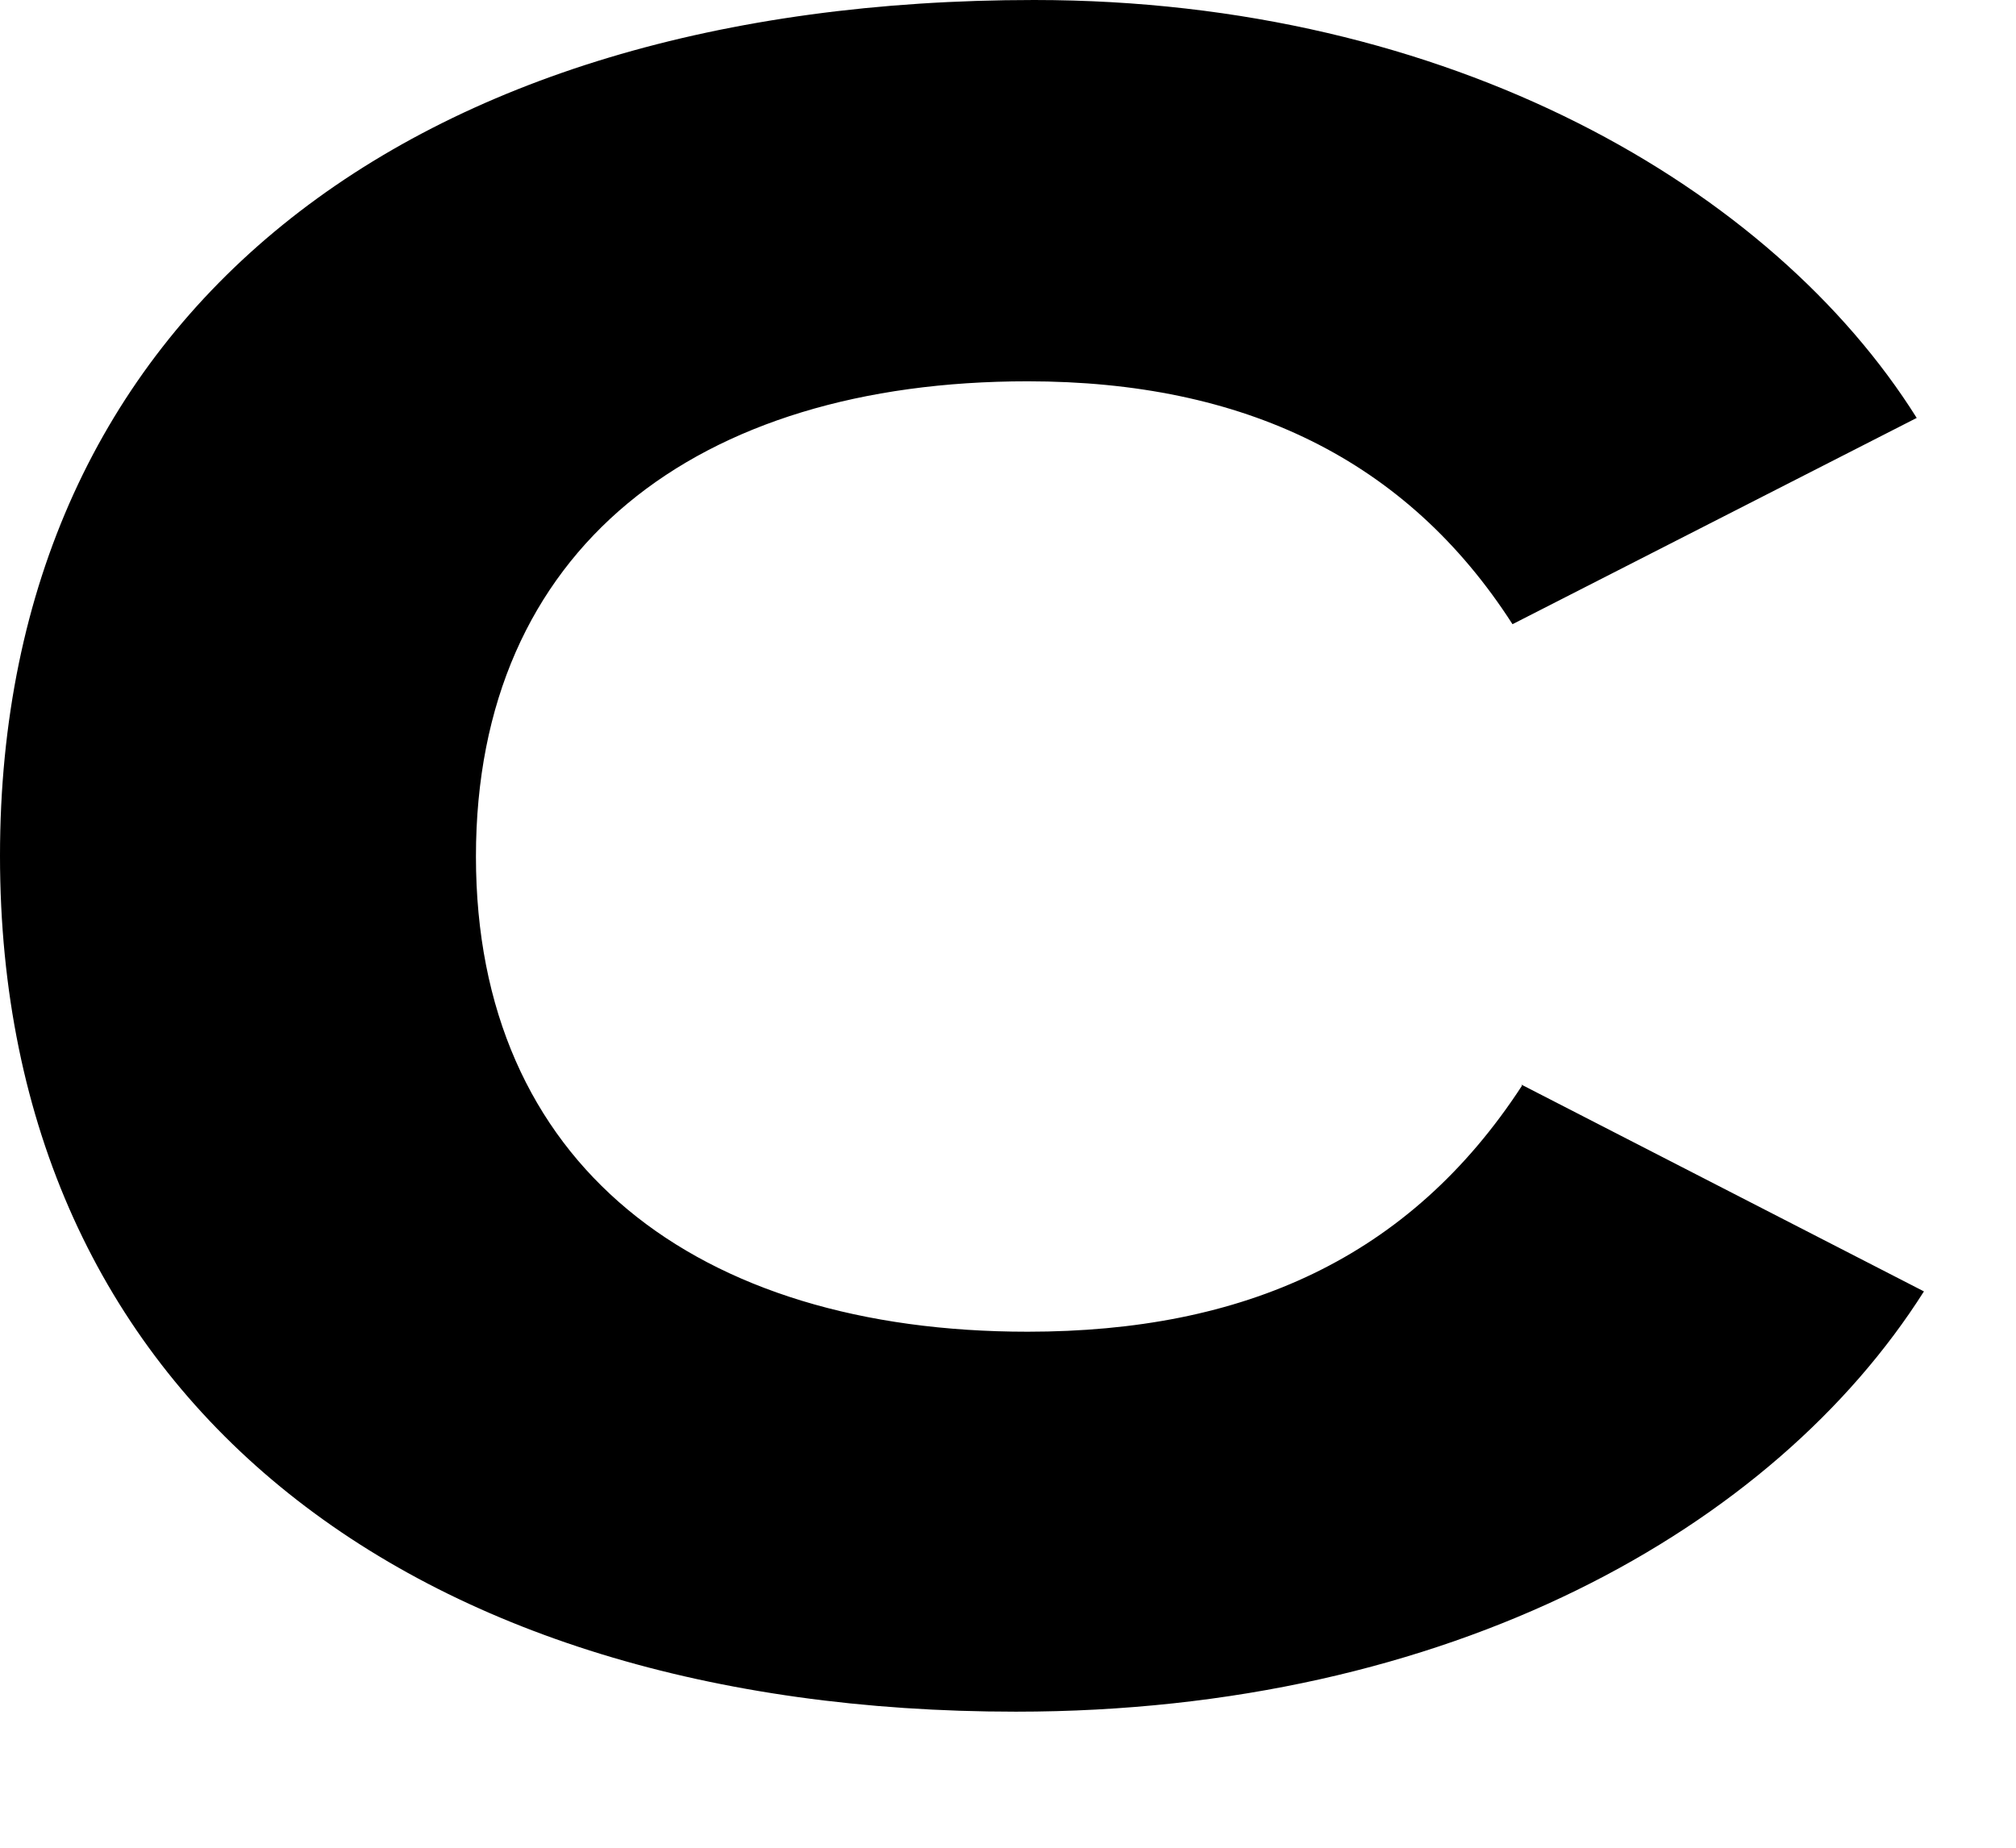
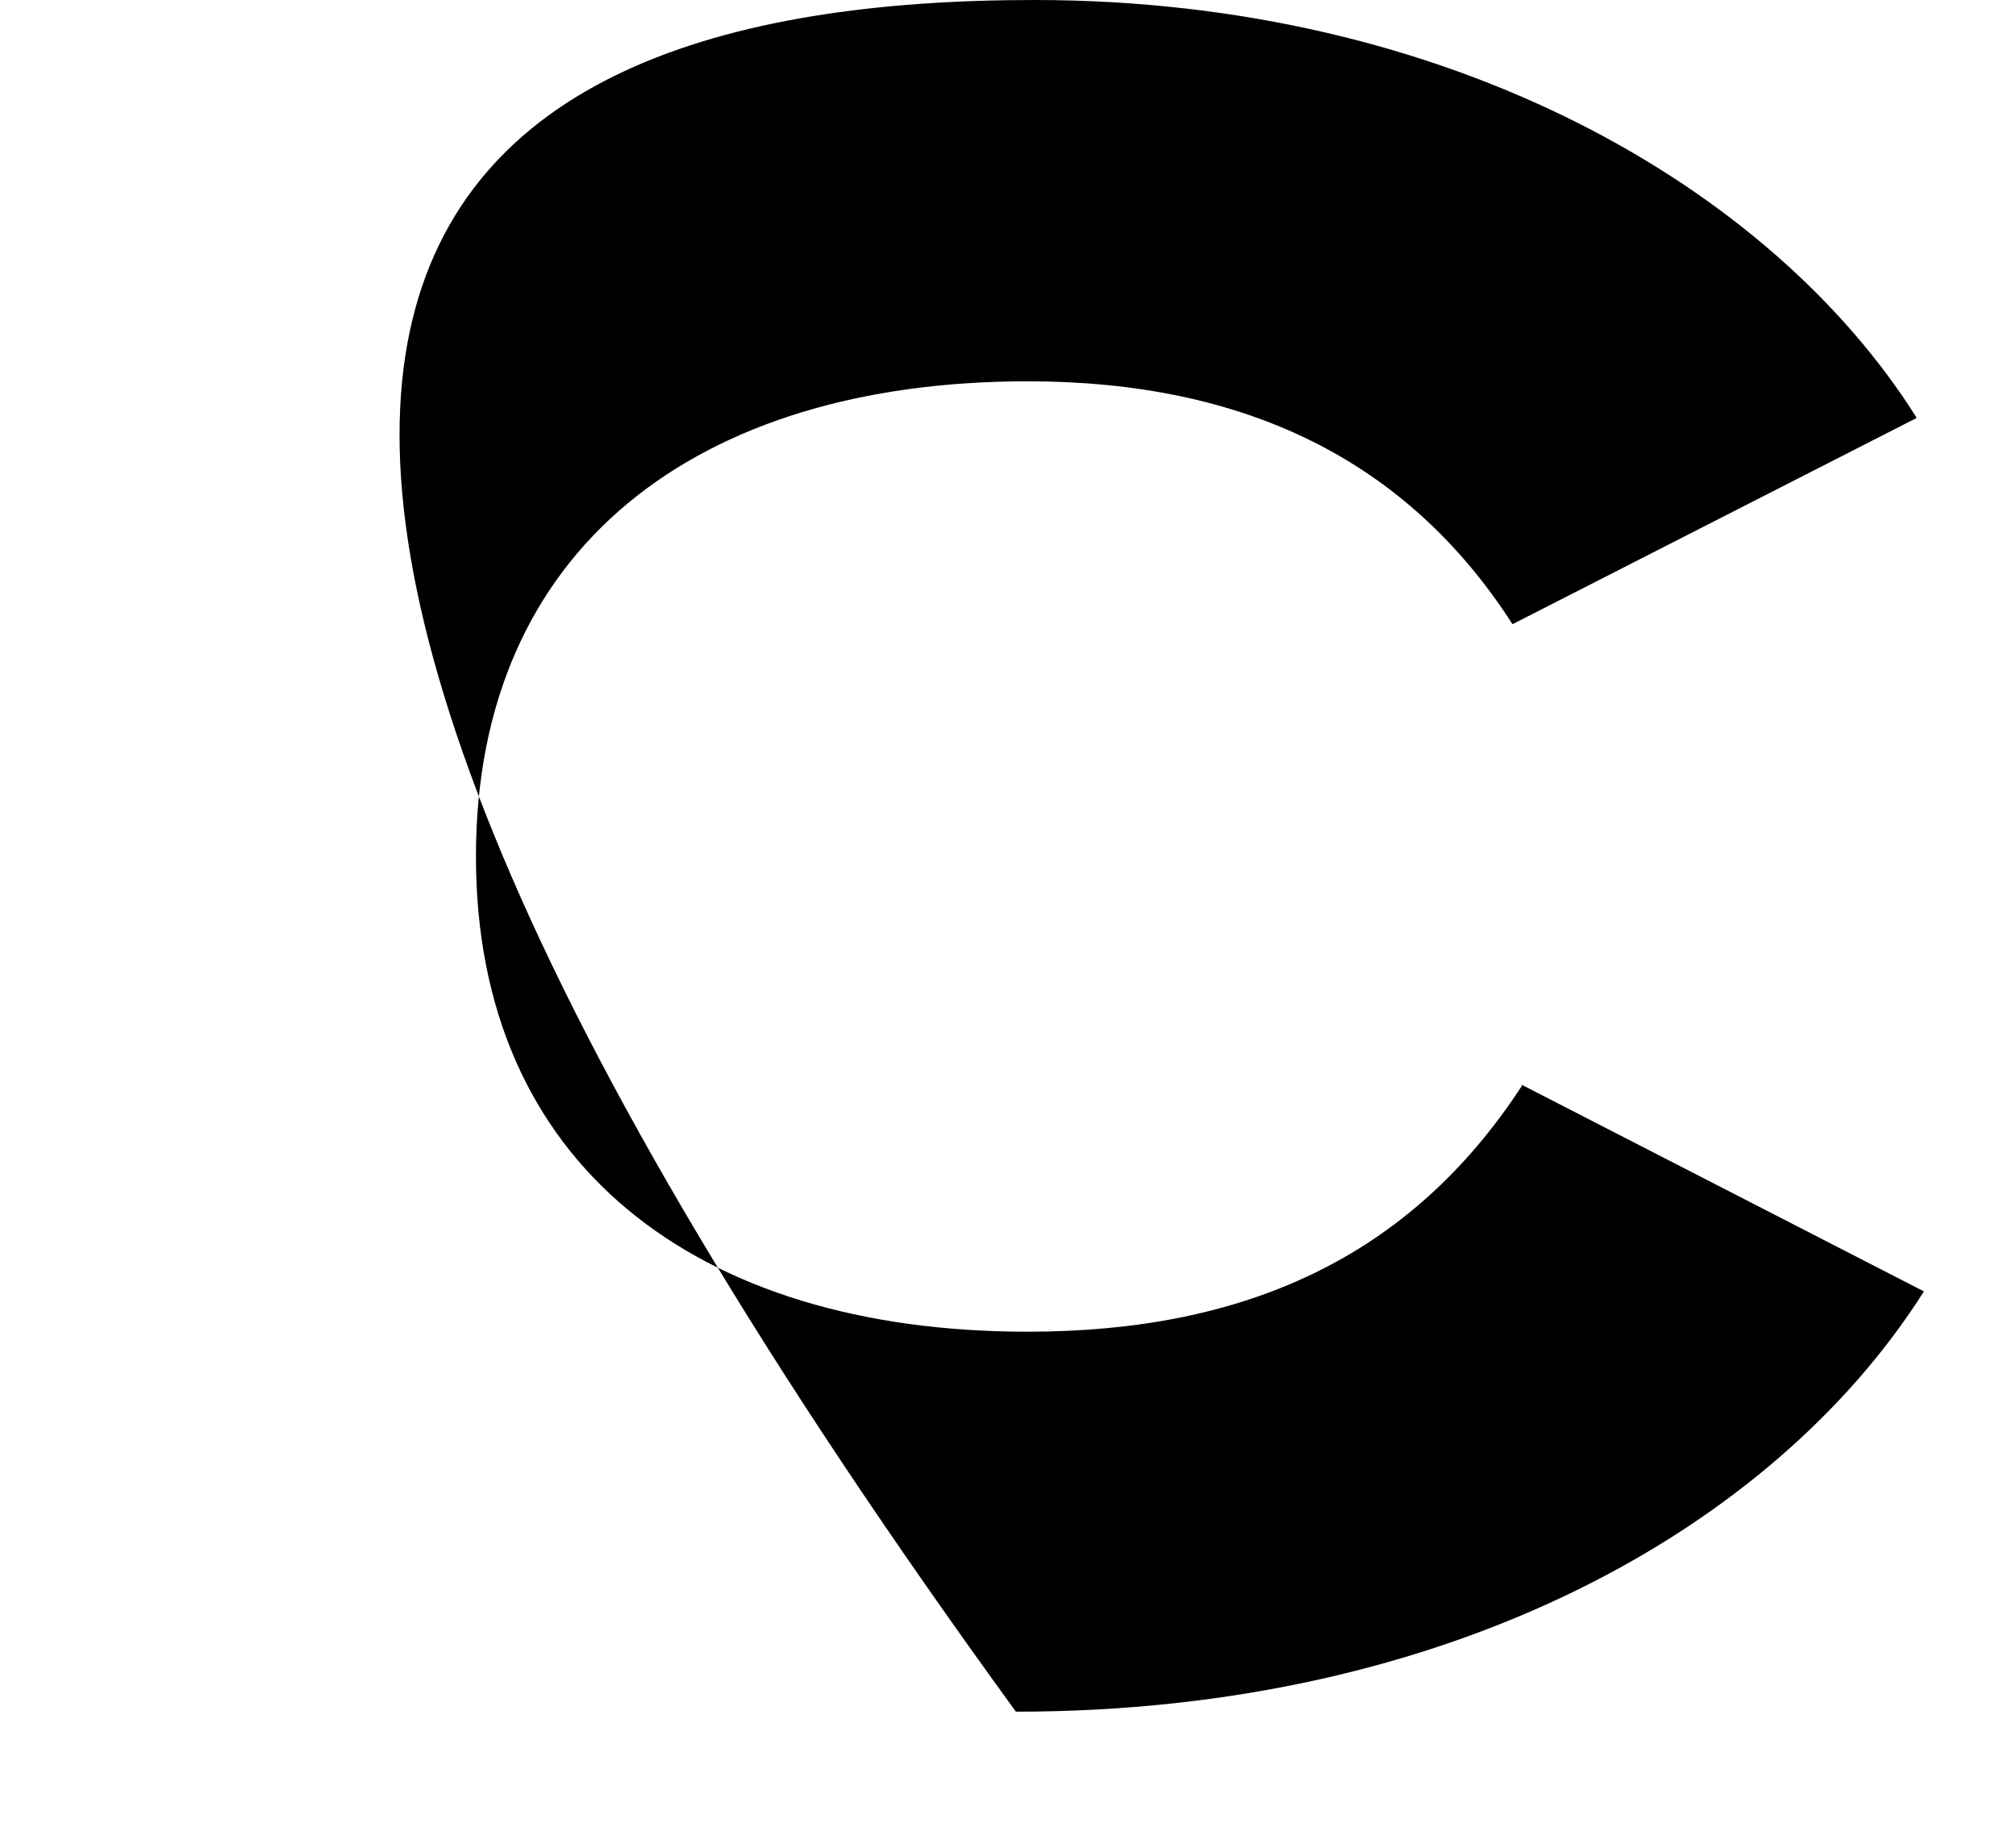
<svg xmlns="http://www.w3.org/2000/svg" fill="none" height="100%" overflow="visible" preserveAspectRatio="none" style="display: block;" viewBox="0 0 12 11" width="100%">
-   <path d="M9.056 6.457L11.452 7.688C10.56 9.096 8.633 10.19 6.047 10.19C2.435 10.19 0 8.318 0 5.095C0 1.872 2.435 0 6.156 0C8.633 0 10.55 1.119 11.409 2.488L9.003 3.716C8.372 2.734 7.403 2.27 6.117 2.27C4.147 2.27 2.833 3.265 2.833 5.099C2.833 6.932 4.147 7.928 6.117 7.928C7.403 7.928 8.39 7.491 9.059 6.464L9.056 6.457Z" fill="black" id="Vector" />
+   <path d="M9.056 6.457L11.452 7.688C10.56 9.096 8.633 10.19 6.047 10.19C0 1.872 2.435 0 6.156 0C8.633 0 10.55 1.119 11.409 2.488L9.003 3.716C8.372 2.734 7.403 2.27 6.117 2.27C4.147 2.27 2.833 3.265 2.833 5.099C2.833 6.932 4.147 7.928 6.117 7.928C7.403 7.928 8.39 7.491 9.059 6.464L9.056 6.457Z" fill="black" id="Vector" />
</svg>